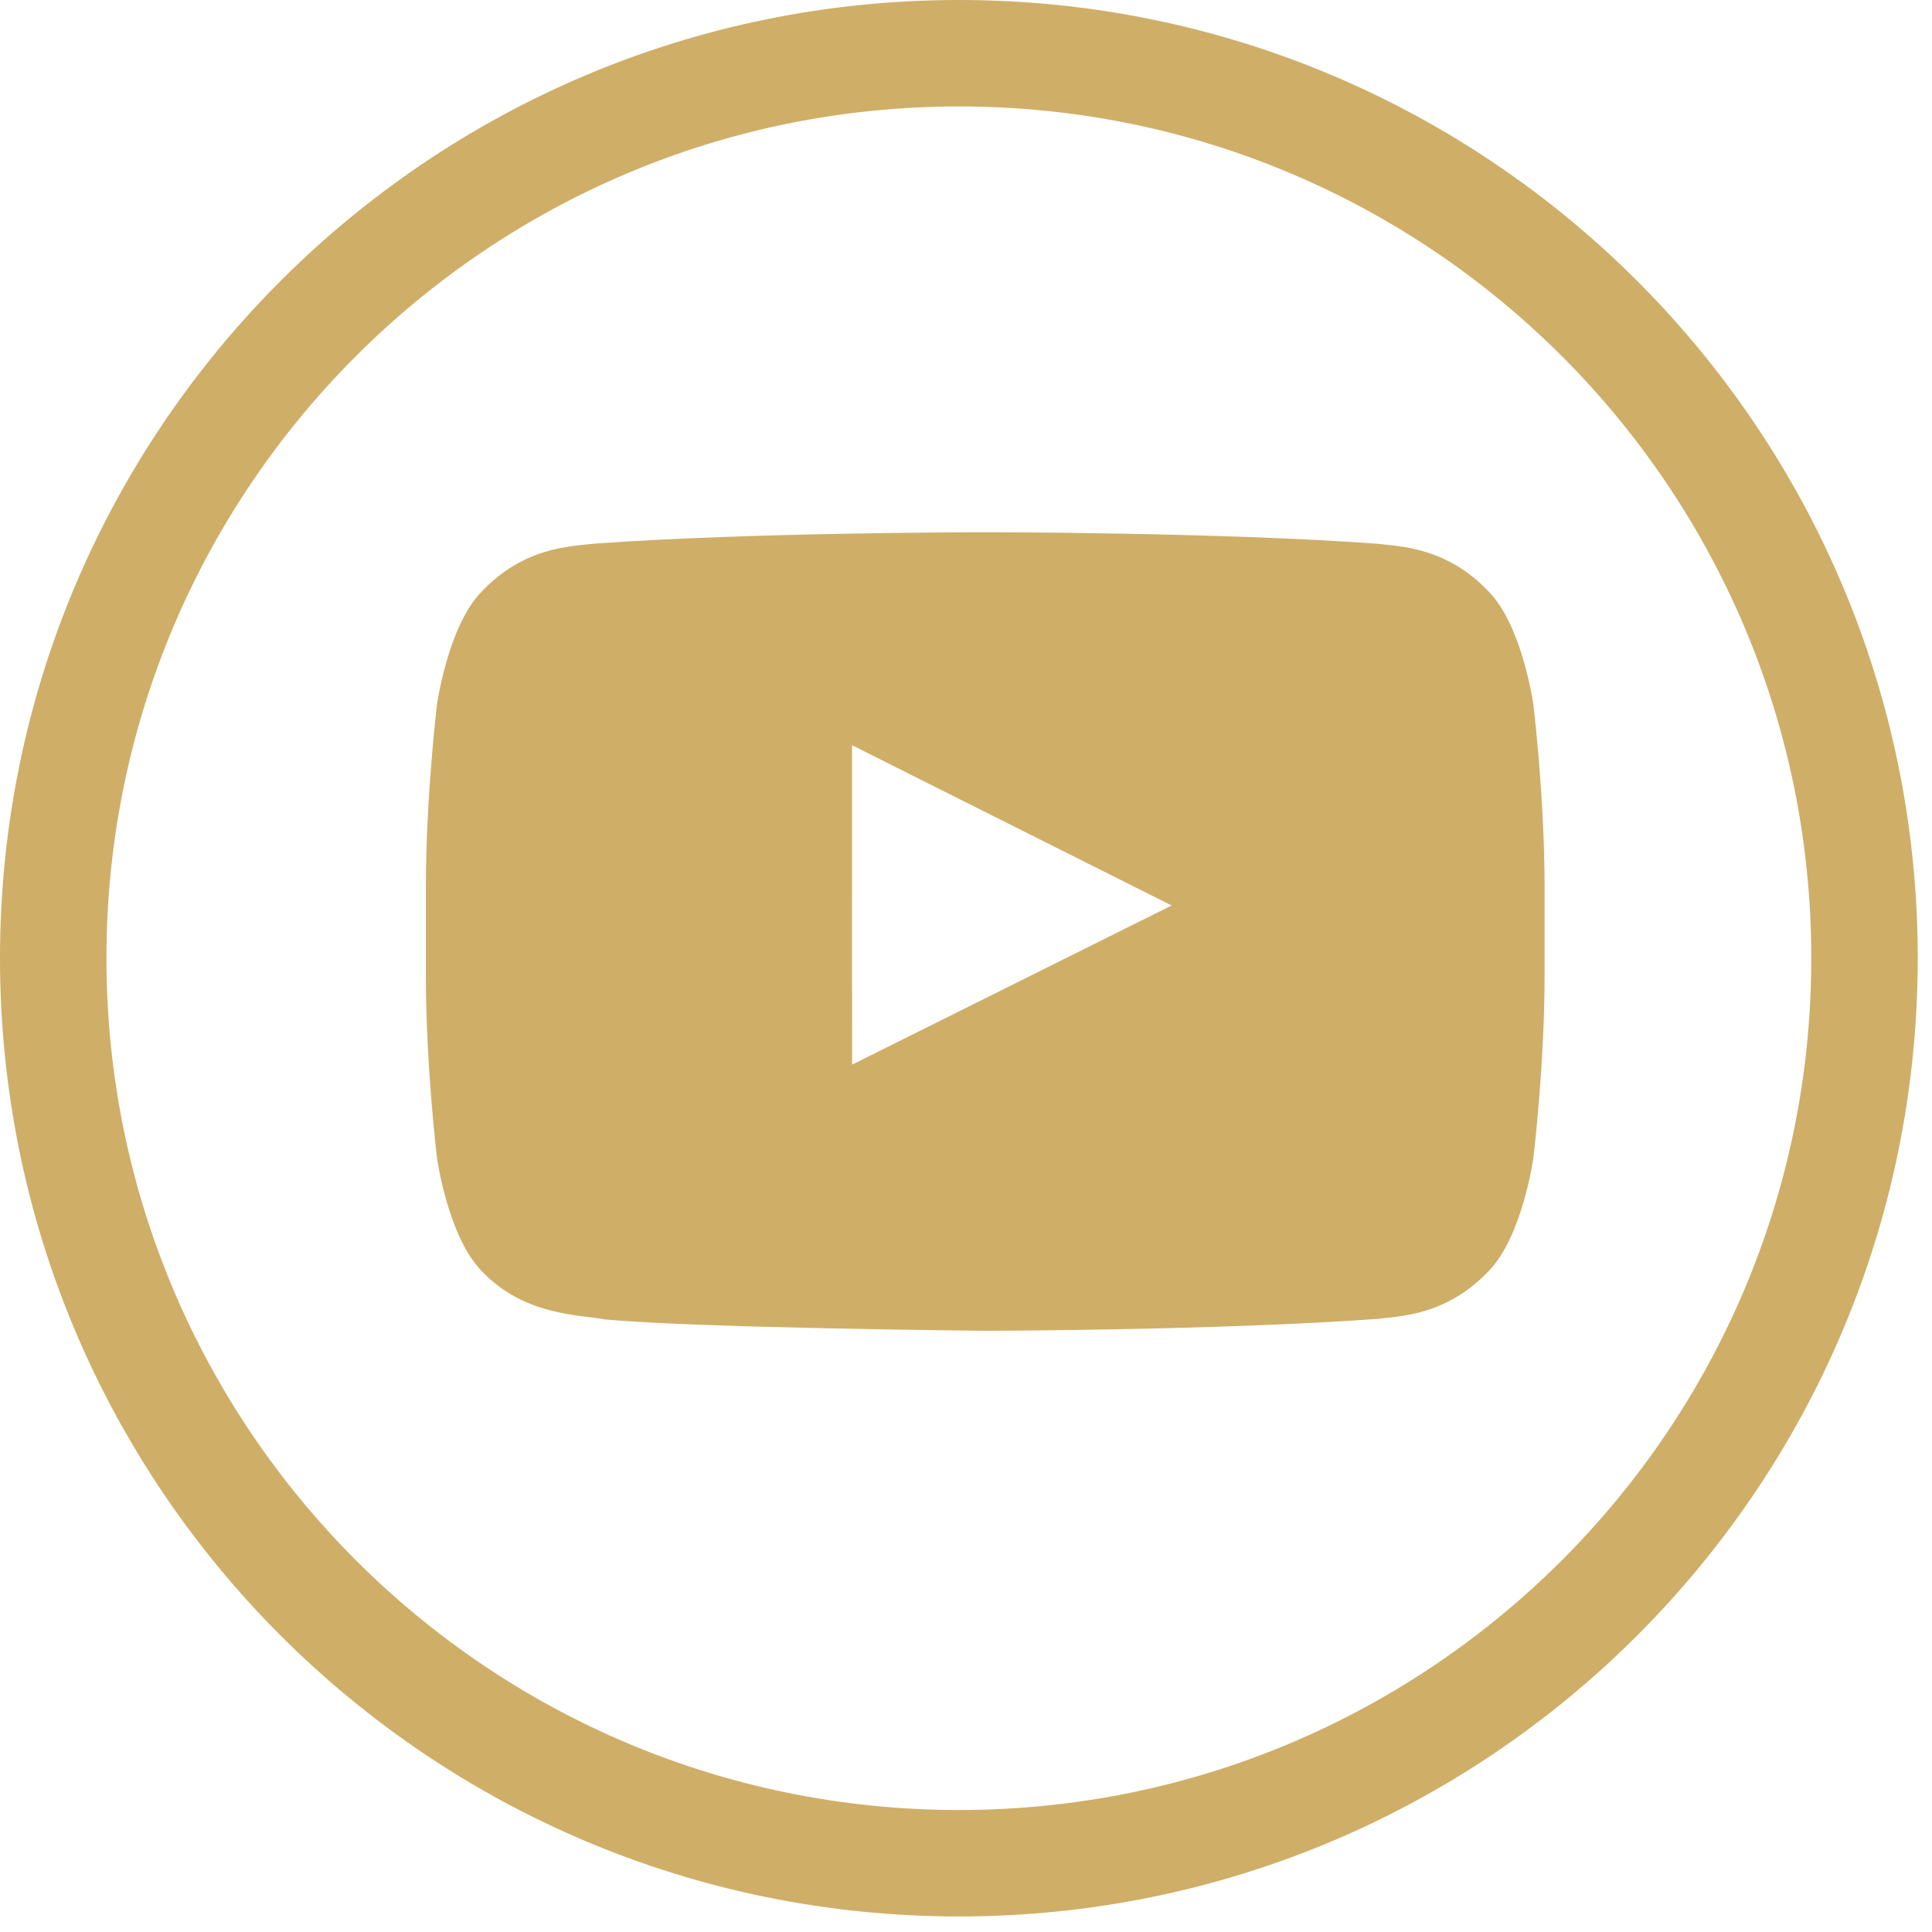
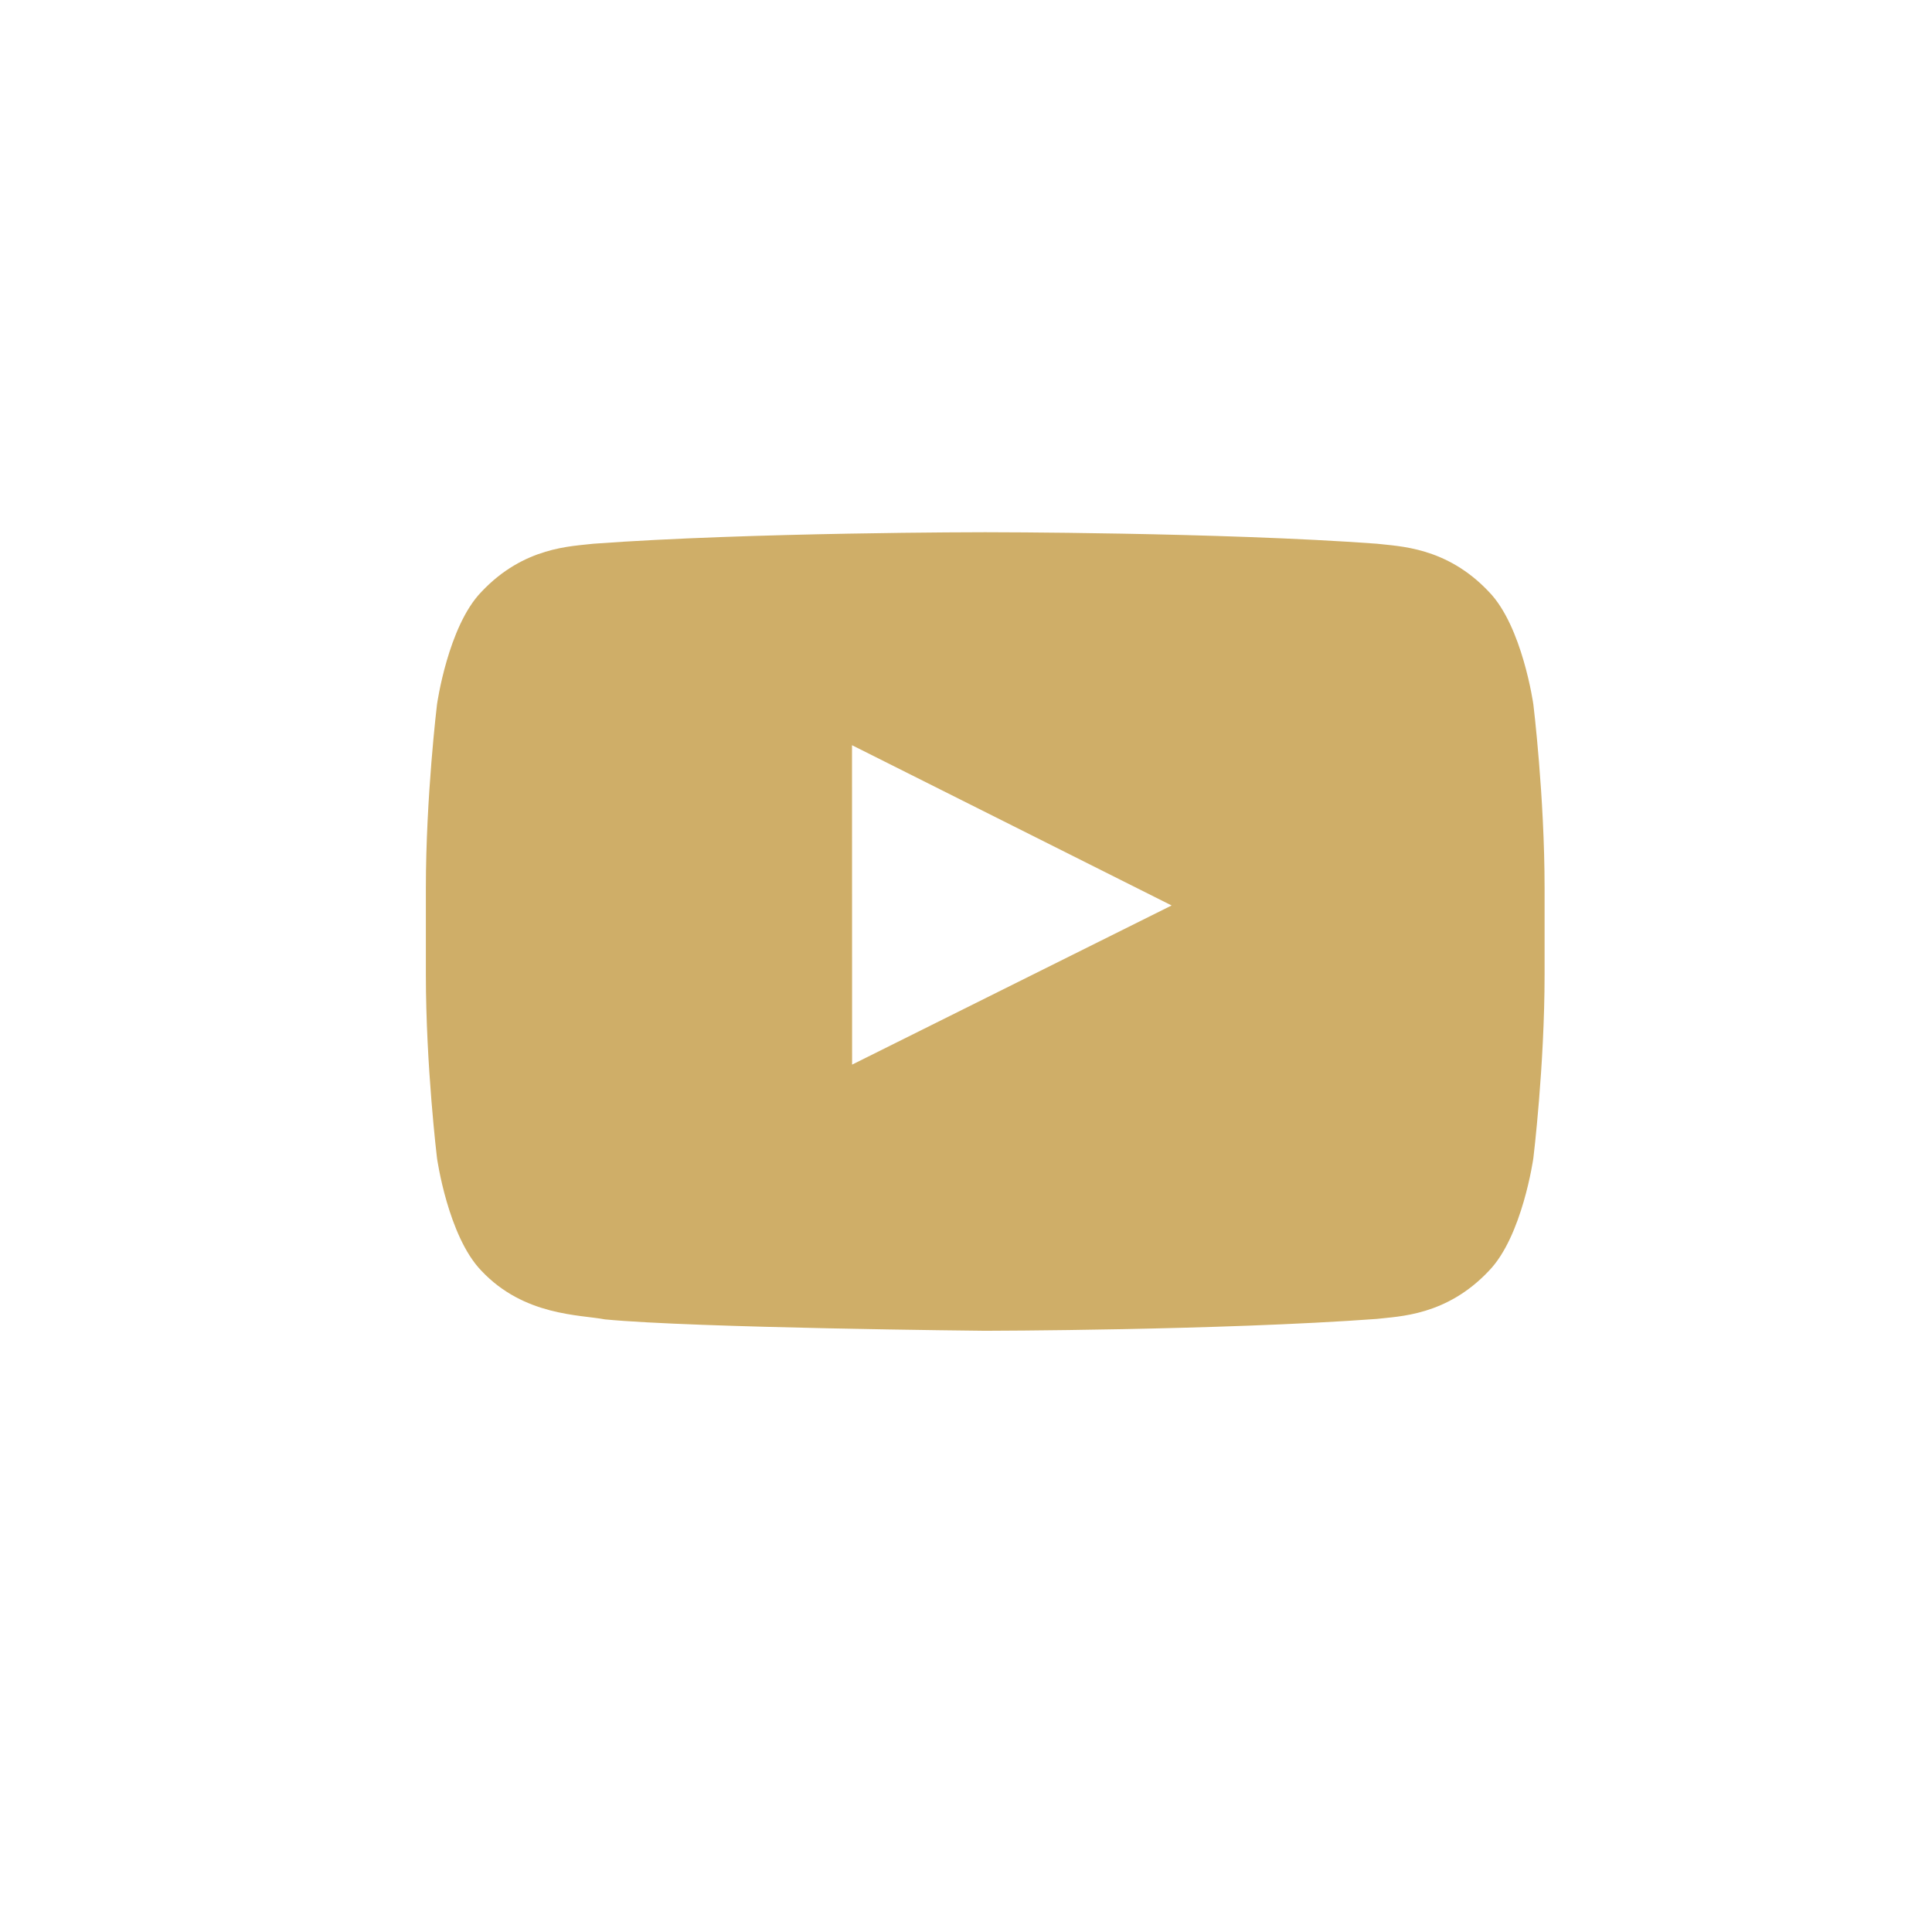
<svg xmlns="http://www.w3.org/2000/svg" width="21" height="21" viewBox="0 0 21 21" fill="none">
-   <path fill-rule="evenodd" clip-rule="evenodd" d="M10.423 19.674C15.541 19.674 19.688 15.528 19.688 10.415C19.688 5.303 15.541 1.157 10.423 1.157C5.305 1.157 1.157 5.303 1.157 10.415C1.157 15.528 5.305 19.674 10.423 19.674ZM10.423 20.831C16.179 20.831 20.845 16.168 20.845 10.415C20.845 4.663 16.179 0 10.423 0C4.666 0 0 4.663 0 10.415C0 16.168 4.666 20.831 10.423 20.831Z" fill="#CFAE68" />
  <path fill-rule="evenodd" clip-rule="evenodd" d="M9.262 11.572L9.261 8.1L12.735 9.842L9.262 11.572ZM16.667 7.657C16.667 7.657 16.548 6.807 16.184 6.433C15.721 5.941 15.203 5.939 14.966 5.91C13.264 5.785 10.711 5.785 10.711 5.785H10.706C10.706 5.785 8.154 5.785 6.452 5.91C6.214 5.939 5.696 5.941 5.233 6.433C4.869 6.807 4.75 7.657 4.75 7.657C4.75 7.657 4.629 8.656 4.629 9.655V10.591C4.629 11.59 4.75 12.588 4.75 12.588C4.75 12.588 4.869 13.438 5.233 13.813C5.696 14.305 6.304 14.289 6.574 14.341C7.547 14.435 10.709 14.465 10.709 14.465C10.709 14.465 13.264 14.461 14.966 14.336C15.203 14.307 15.721 14.305 16.184 13.813C16.548 13.438 16.667 12.588 16.667 12.588C16.667 12.588 16.789 11.59 16.789 10.591V9.655C16.789 8.656 16.667 7.657 16.667 7.657V7.657Z" fill="#CFAE68" />
</svg>